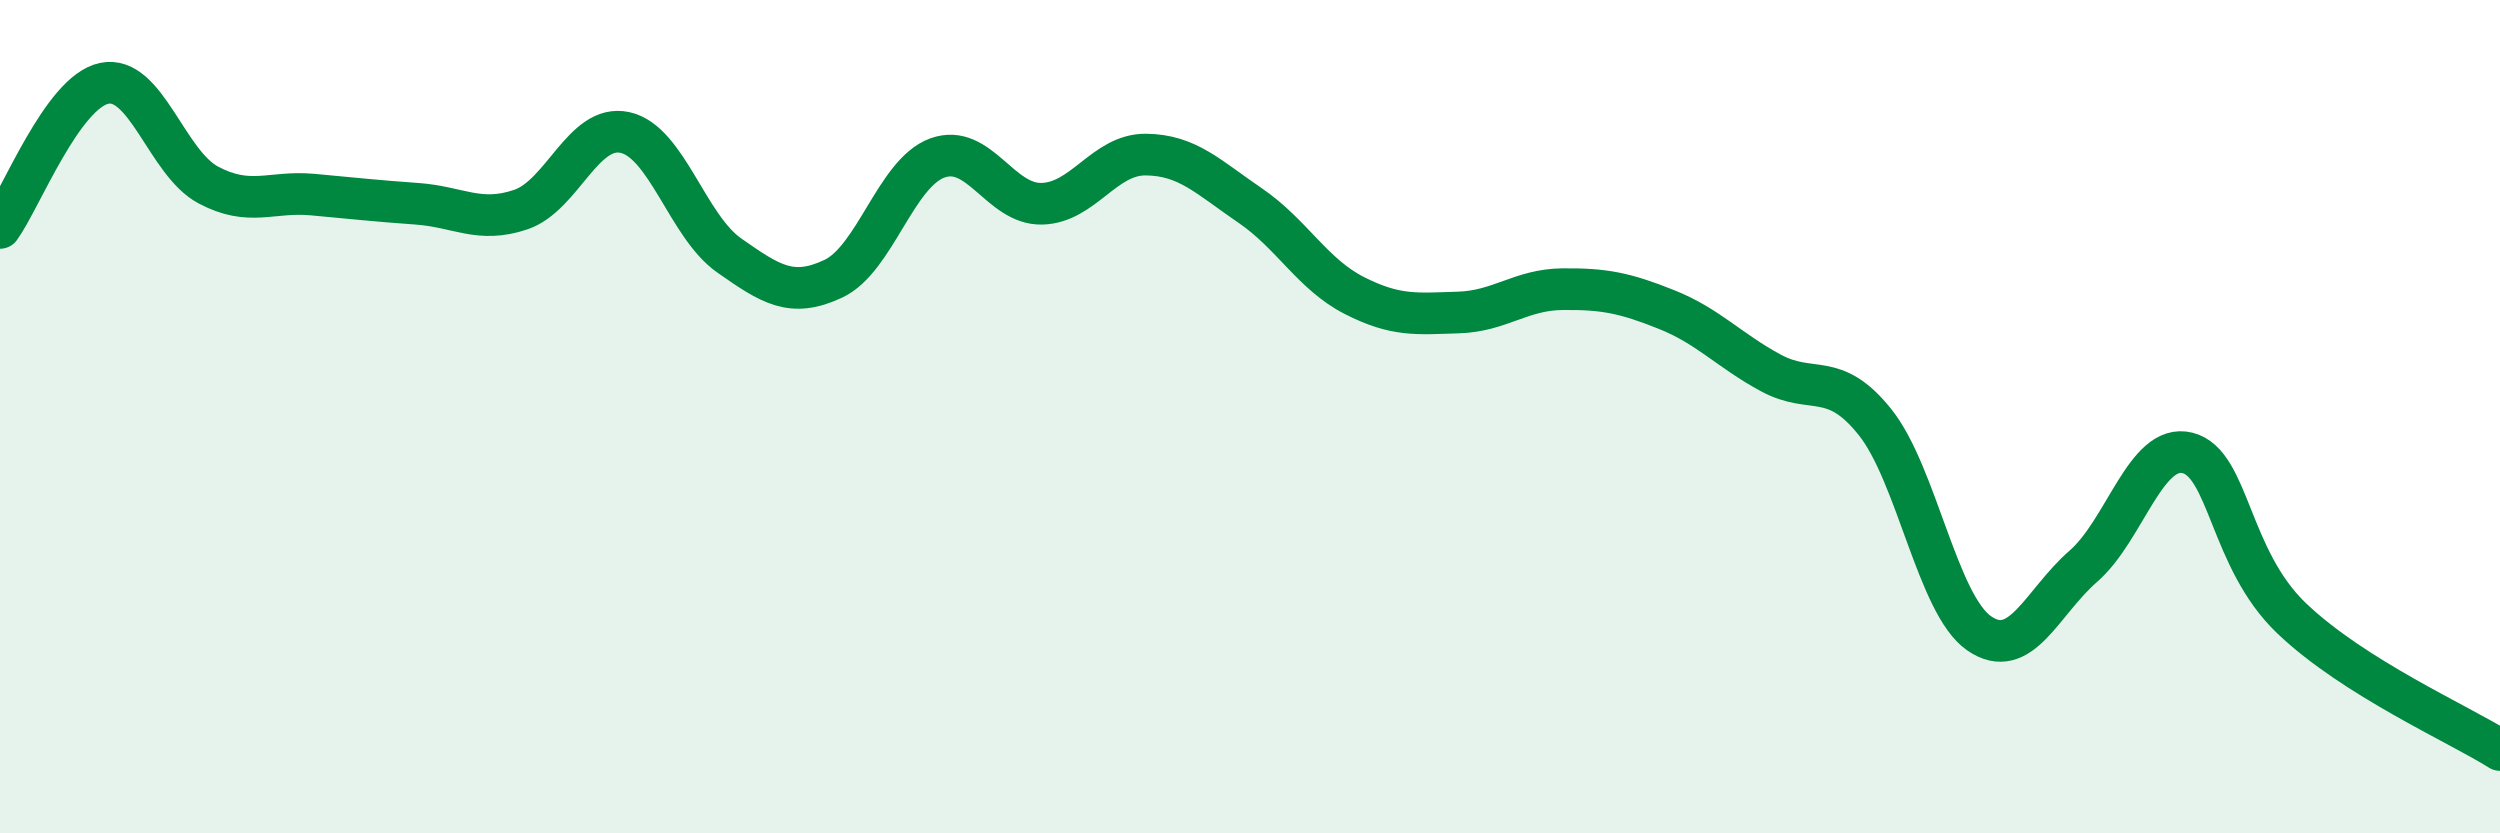
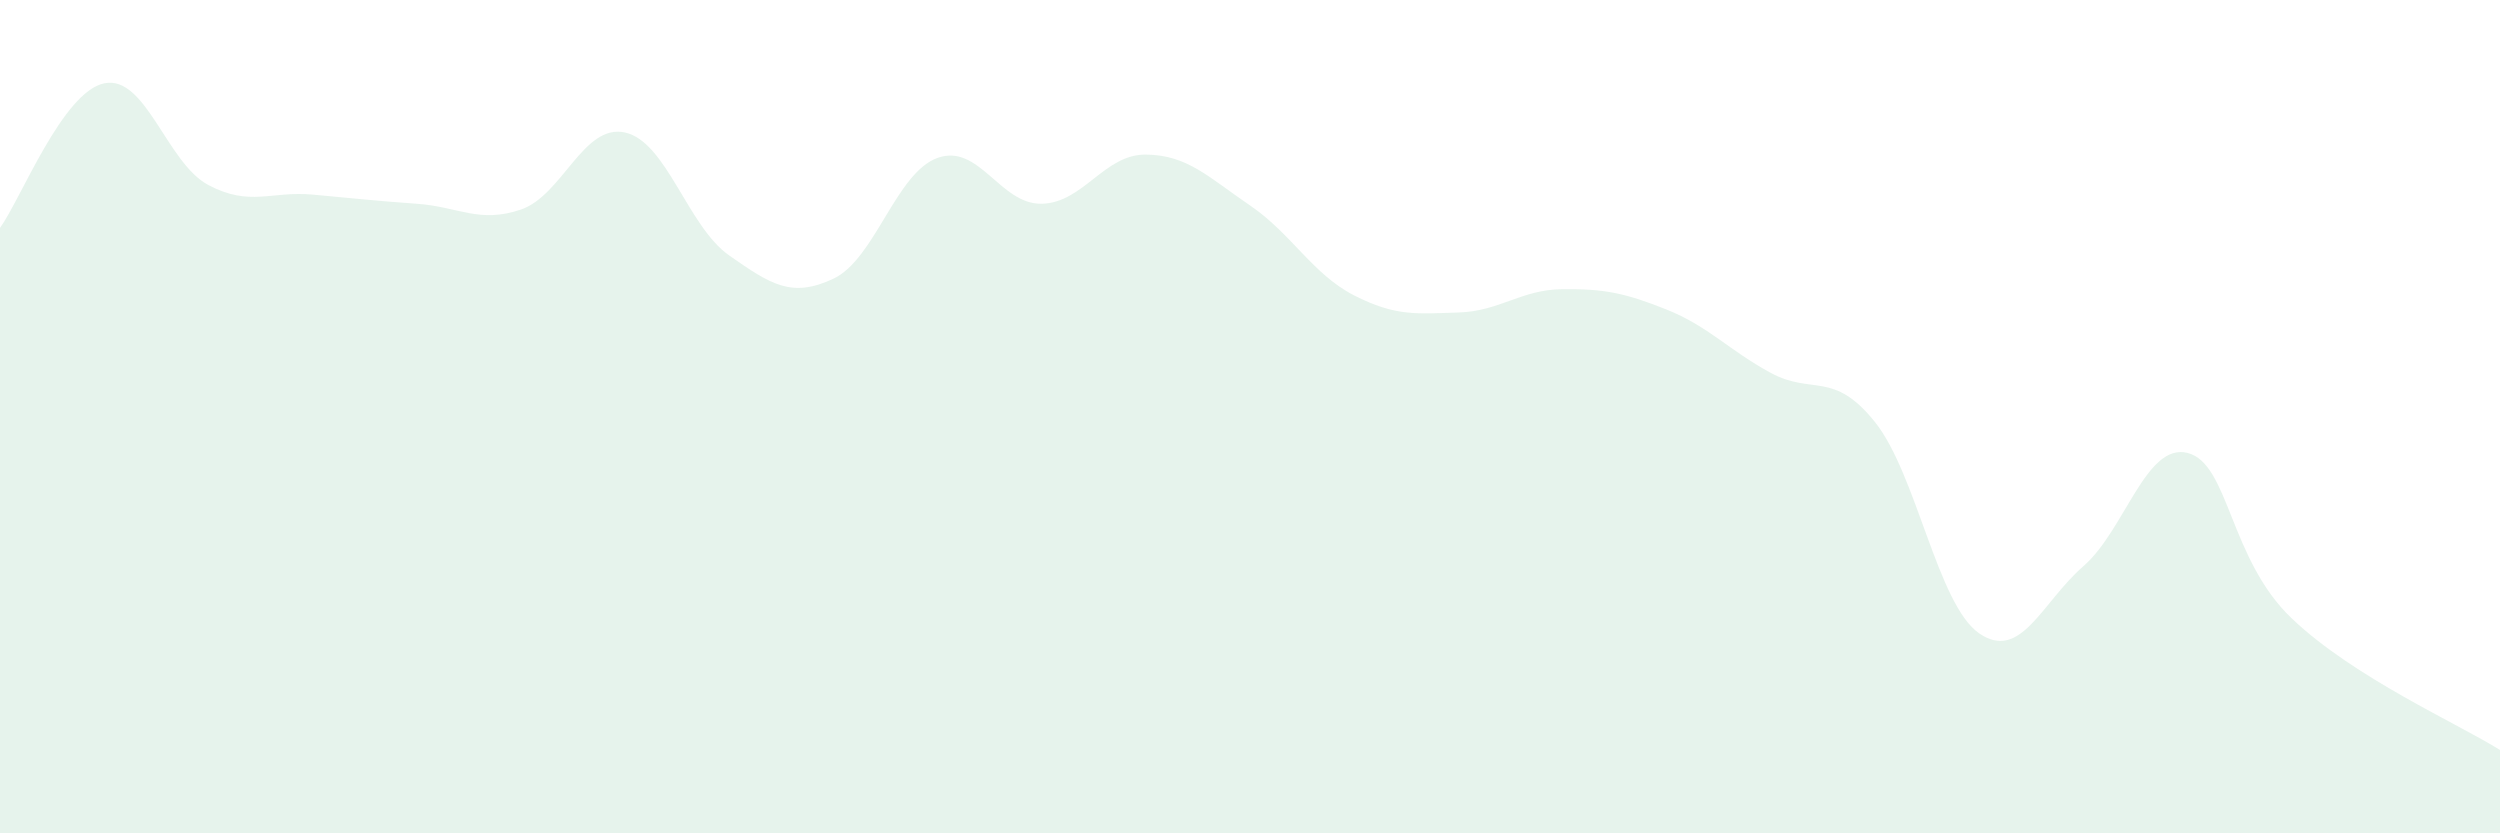
<svg xmlns="http://www.w3.org/2000/svg" width="60" height="20" viewBox="0 0 60 20">
  <path d="M 0,5.47 C 0.5,4.78 1.5,2.21 2.5,2 C 3.5,1.79 4,3.91 5,4.44 C 6,4.97 6.5,4.58 7.5,4.67 C 8.5,4.76 9,4.82 10,4.89 C 11,4.96 11.5,5.37 12.5,5.03 C 13.5,4.69 14,2.96 15,3.18 C 16,3.4 16.5,5.43 17.5,6.13 C 18.5,6.83 19,7.16 20,6.69 C 21,6.22 21.5,4.15 22.5,3.79 C 23.5,3.43 24,4.91 25,4.89 C 26,4.87 26.5,3.7 27.5,3.71 C 28.5,3.72 29,4.25 30,4.93 C 31,5.61 31.5,6.58 32.5,7.09 C 33.5,7.6 34,7.53 35,7.5 C 36,7.47 36.5,6.95 37.5,6.94 C 38.5,6.93 39,7.03 40,7.43 C 41,7.83 41.5,8.41 42.5,8.95 C 43.5,9.49 44,8.88 45,10.13 C 46,11.38 46.5,14.51 47.5,15.2 C 48.5,15.89 49,14.46 50,13.59 C 51,12.72 51.5,10.62 52.5,10.87 C 53.5,11.12 53.5,13.41 55,14.84 C 56.5,16.27 59,17.37 60,18L60 20L0 20Z" fill="#008740" opacity="0.1" stroke-linecap="round" stroke-linejoin="round" />
-   <path d="M 0,5.47 C 0.5,4.78 1.5,2.21 2.5,2 C 3.5,1.79 4,3.91 5,4.44 C 6,4.97 6.5,4.58 7.5,4.67 C 8.5,4.76 9,4.82 10,4.89 C 11,4.96 11.5,5.37 12.5,5.03 C 13.5,4.69 14,2.96 15,3.18 C 16,3.4 16.5,5.43 17.5,6.13 C 18.5,6.83 19,7.16 20,6.69 C 21,6.22 21.5,4.15 22.5,3.79 C 23.5,3.43 24,4.91 25,4.89 C 26,4.87 26.5,3.7 27.5,3.71 C 28.5,3.72 29,4.25 30,4.93 C 31,5.61 31.5,6.58 32.5,7.09 C 33.5,7.6 34,7.53 35,7.5 C 36,7.47 36.5,6.95 37.5,6.94 C 38.5,6.93 39,7.03 40,7.43 C 41,7.83 41.5,8.41 42.5,8.95 C 43.5,9.49 44,8.88 45,10.13 C 46,11.38 46.5,14.51 47.5,15.2 C 48.5,15.89 49,14.46 50,13.59 C 51,12.72 51.5,10.62 52.5,10.87 C 53.5,11.12 53.5,13.41 55,14.84 C 56.5,16.27 59,17.37 60,18" stroke="#008740" stroke-width="1" fill="none" stroke-linecap="round" stroke-linejoin="round" />
</svg>